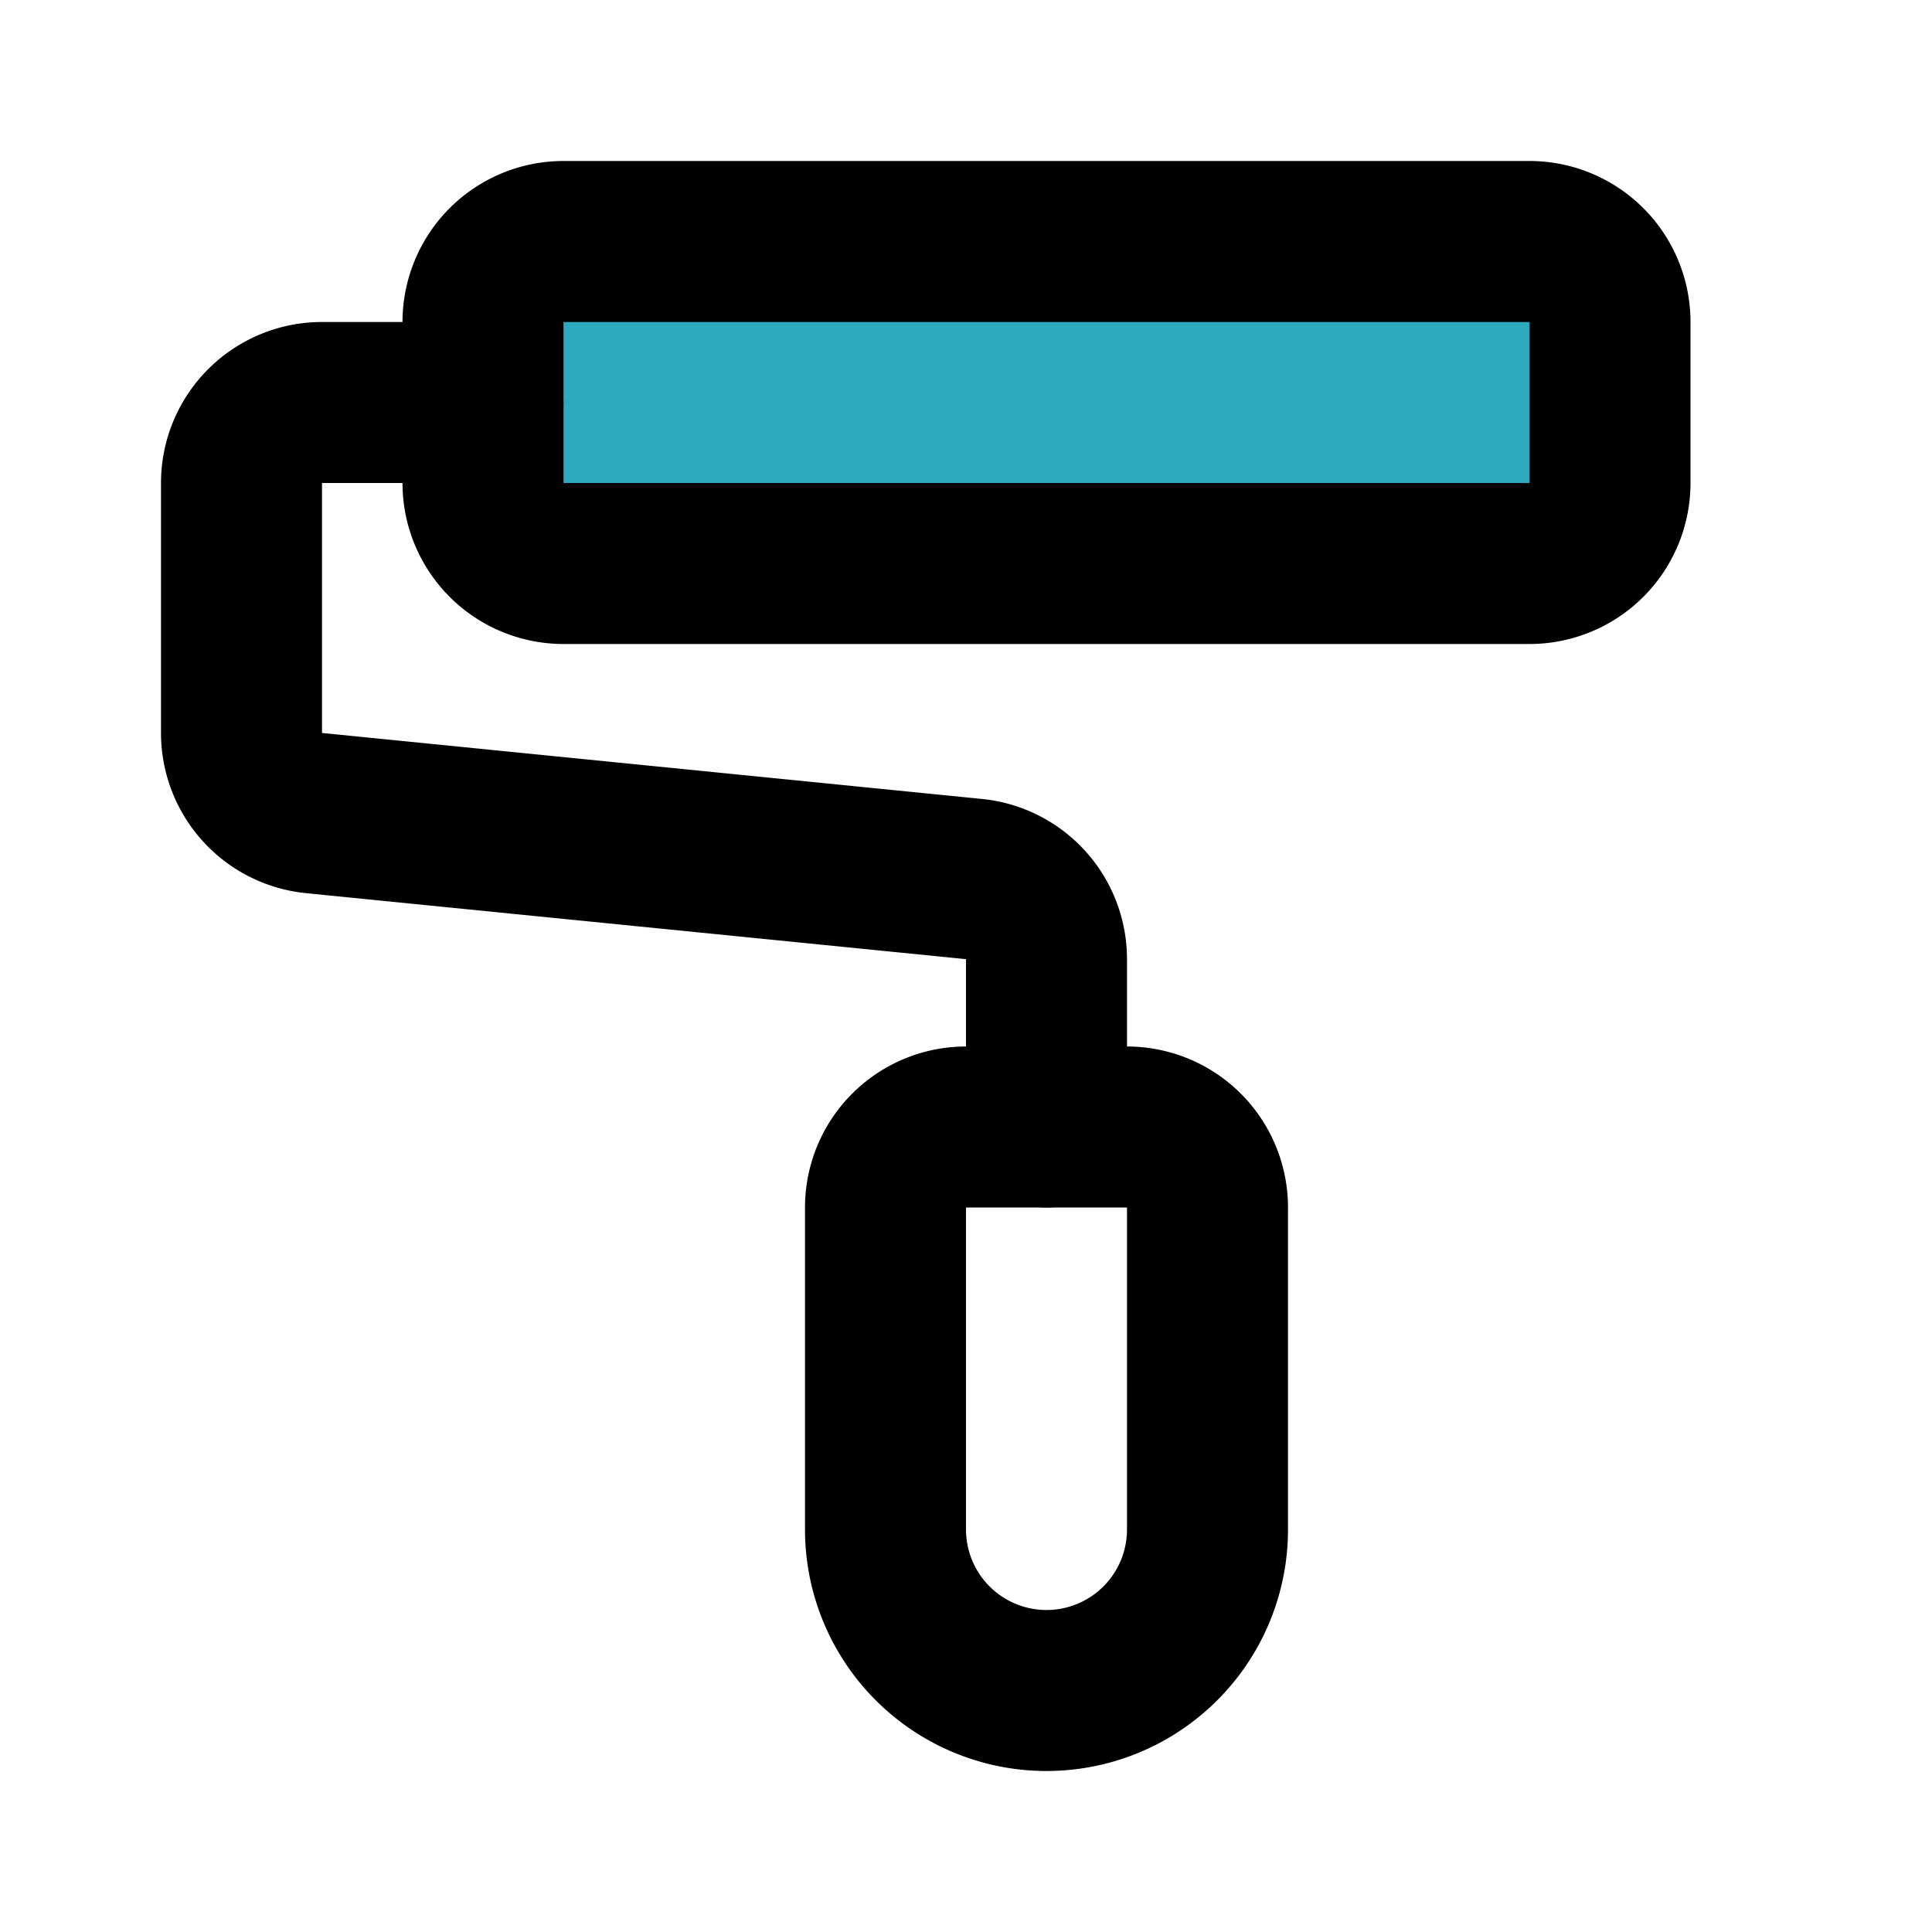
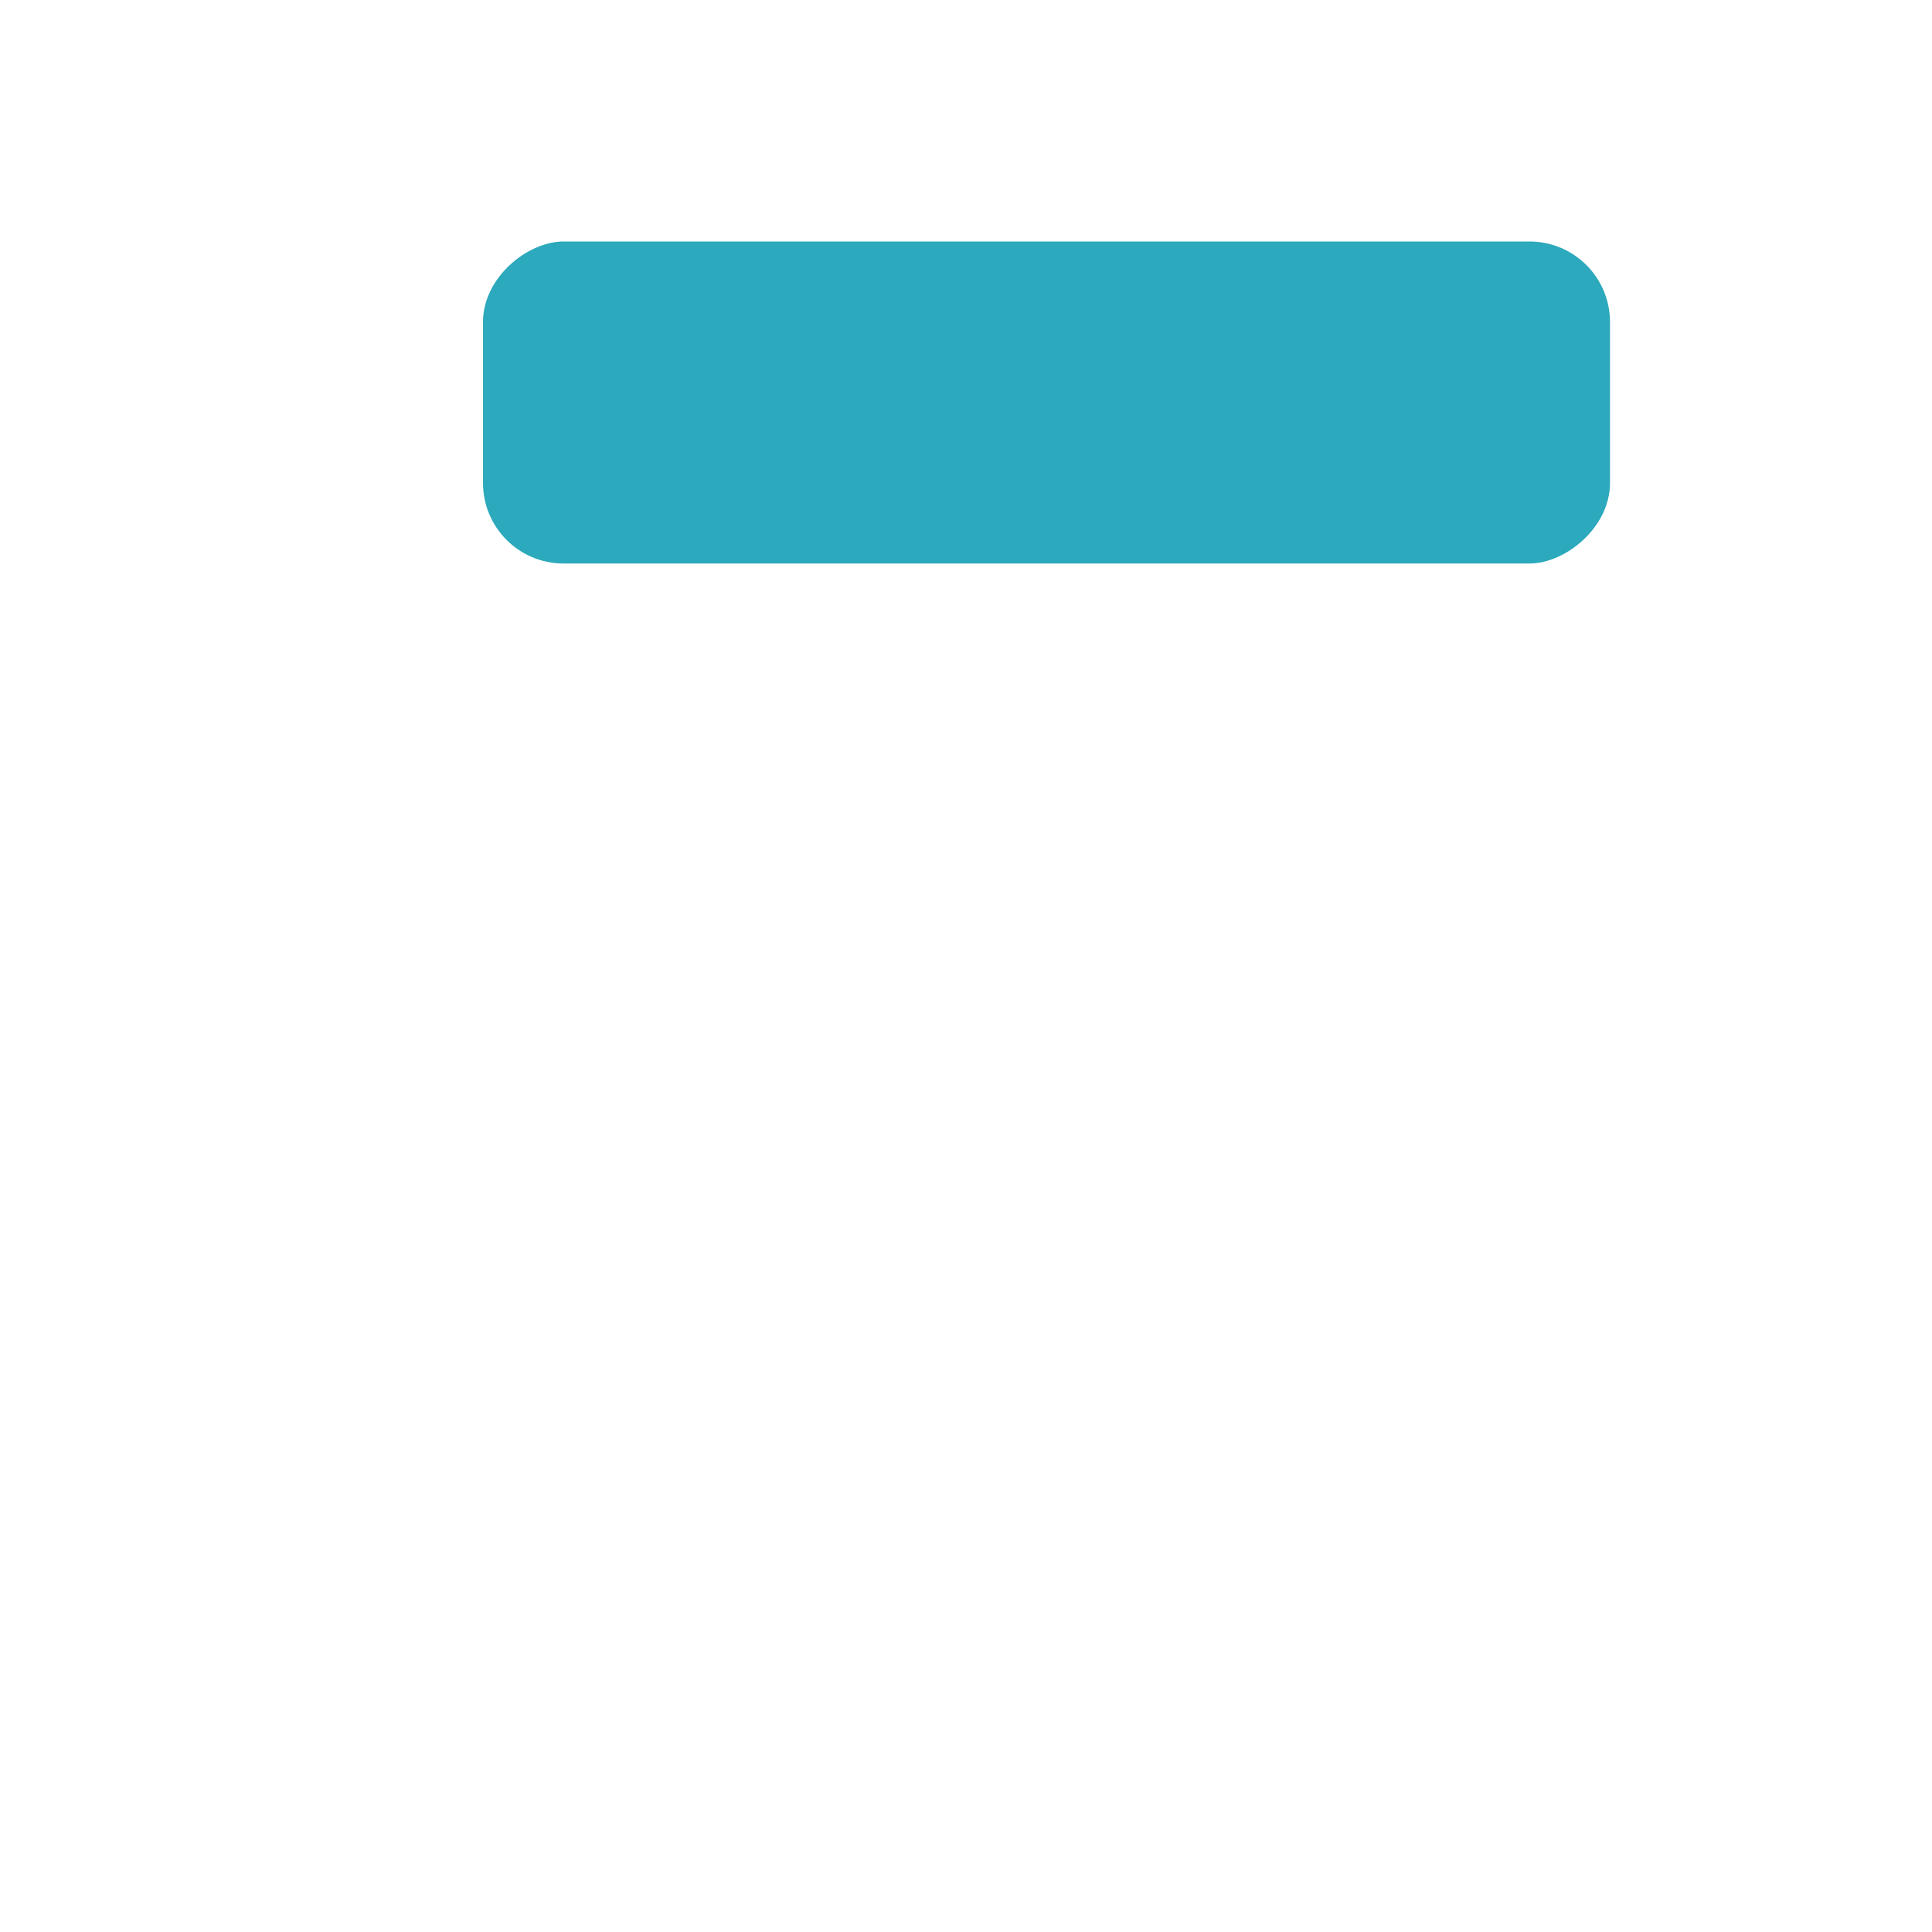
<svg xmlns="http://www.w3.org/2000/svg" fill="#000000" width="800px" height="800px" viewBox="0 0 24 24" id="paint-roller" data-name="Flat Line" class="icon flat-line">
  <rect id="secondary" x="11" y="-2" width="4" height="14" rx="1" transform="translate(18 -8) rotate(90)" style="fill: rgb(44, 169, 188); stroke-width: 2;" />
-   <path id="primary" d="M6,5H4A1,1,0,0,0,3,6V9.1a1,1,0,0,0,.9,1l8.2.82a1,1,0,0,1,.9,1V14" style="fill: none; stroke: rgb(0, 0, 0); stroke-linecap: round; stroke-linejoin: round; stroke-width: 2;" />
-   <path id="primary-2" data-name="primary" d="M6,6V4A1,1,0,0,1,7,3H19a1,1,0,0,1,1,1V6a1,1,0,0,1-1,1H7A1,1,0,0,1,6,6Zm7,15h0a2,2,0,0,0,2-2V15a1,1,0,0,0-1-1H12a1,1,0,0,0-1,1v4A2,2,0,0,0,13,21Z" style="fill: none; stroke: rgb(0, 0, 0); stroke-linecap: round; stroke-linejoin: round; stroke-width: 2;" />
</svg>